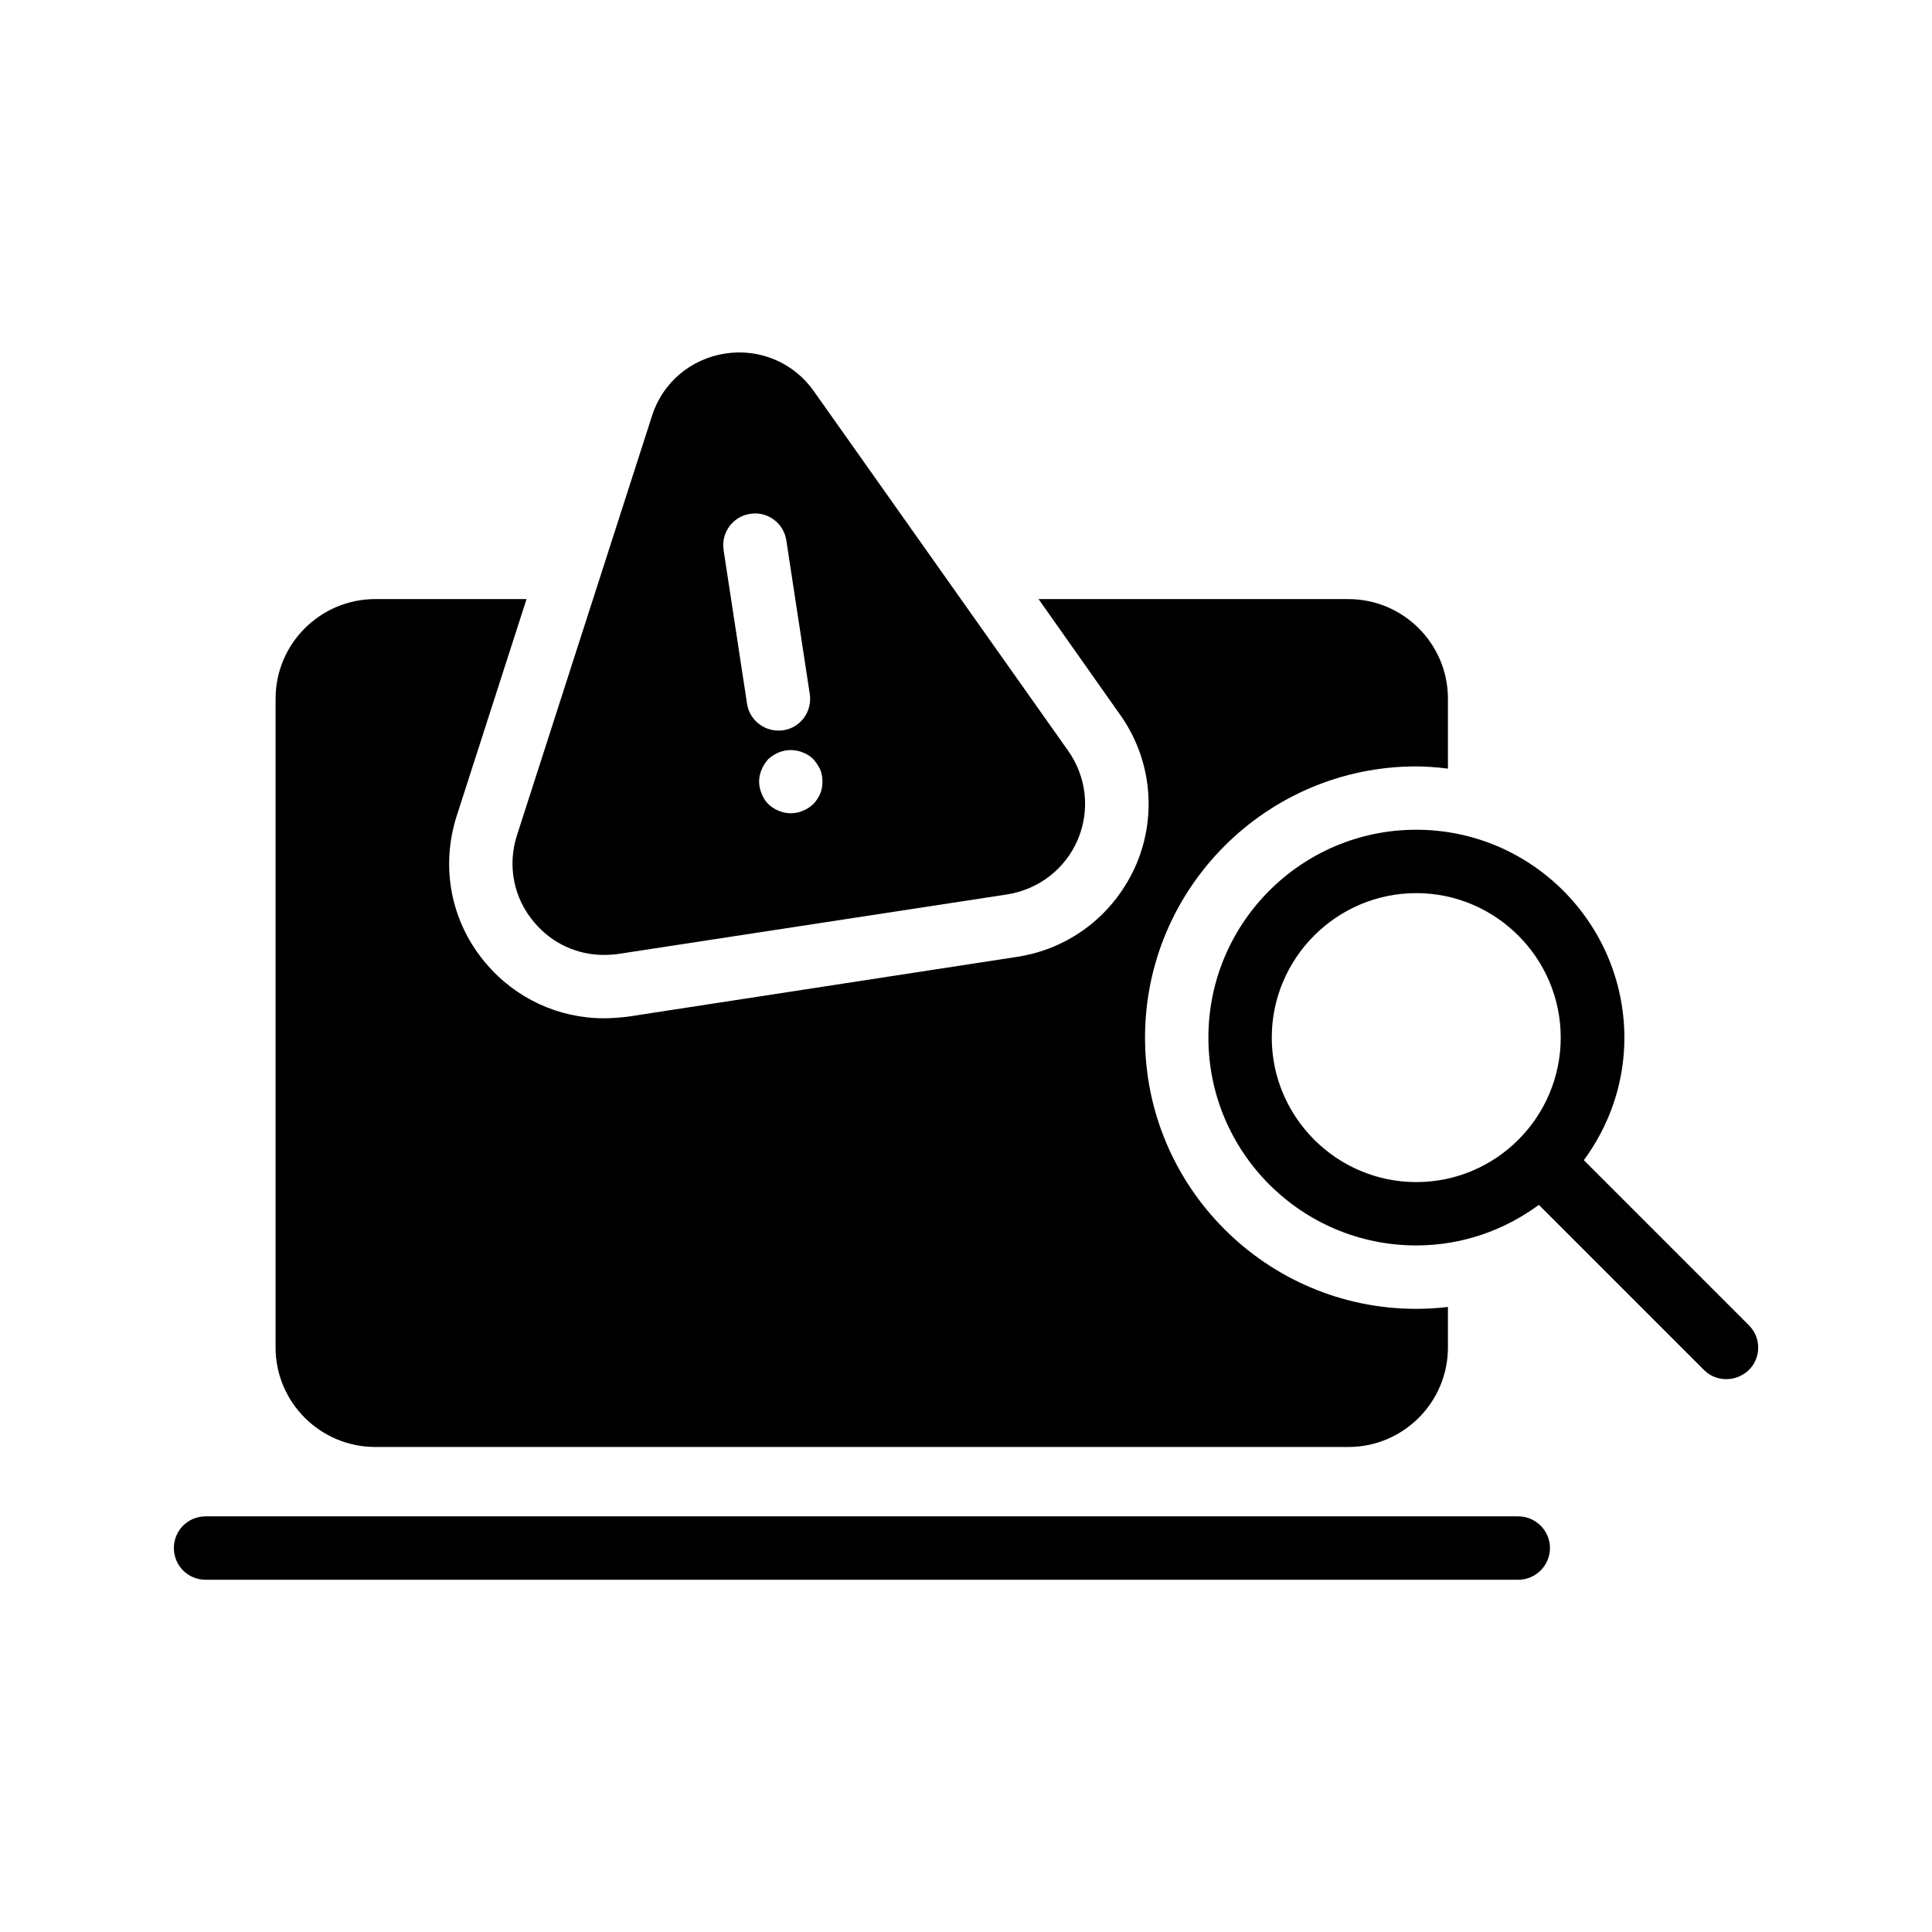
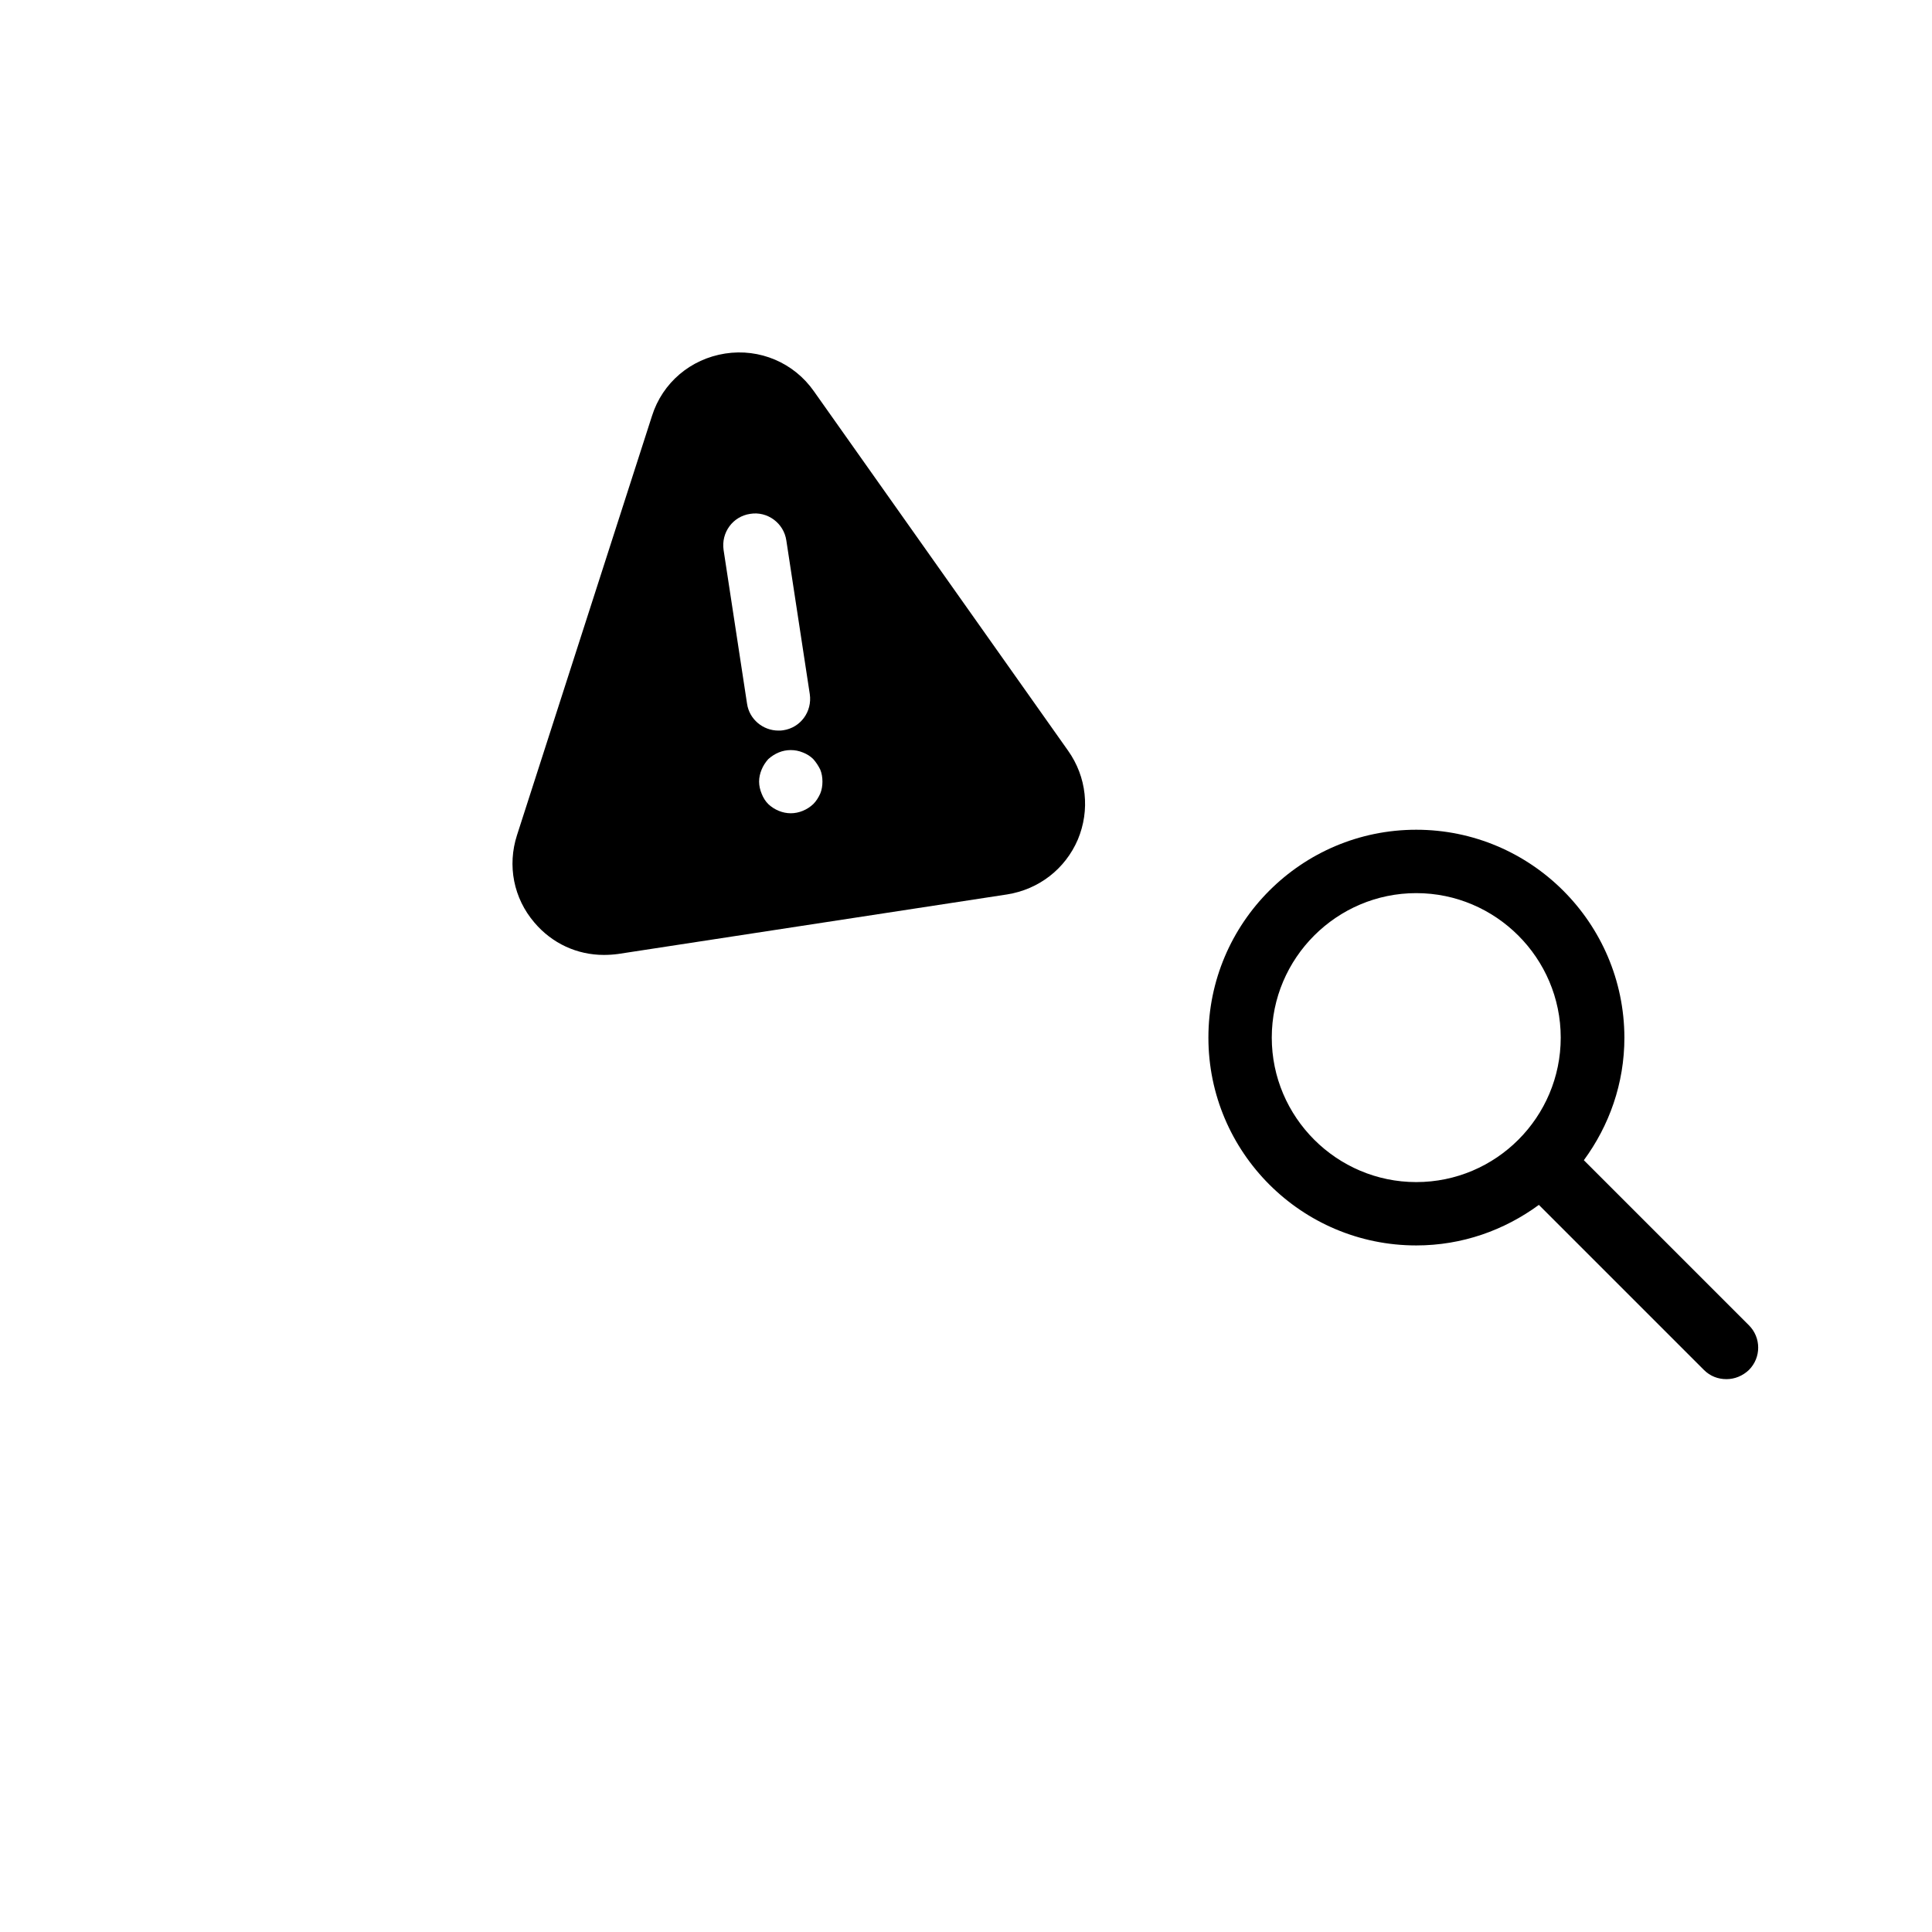
<svg xmlns="http://www.w3.org/2000/svg" fill="#000000" width="800px" height="800px" version="1.1" viewBox="144 144 512 512">
  <g>
-     <path d="m190.08 554.25c0 4.617 3.695 8.398 8.398 8.398h347.88c4.617 0 8.398-3.777 8.398-8.398 0-4.617-3.777-8.398-8.398-8.398h-347.88c-4.703 0-8.398 3.777-8.398 8.398z" />
    <path d="m519.32 363.89c-30.398 0-55.082 24.688-55.082 55.082 0 30.398 24.688 55.082 55.082 55.082 12.176 0 23.344-4.031 32.496-10.746l43.746 43.746c1.68 1.68 3.777 2.434 5.961 2.434 2.184 0 4.281-0.84 5.961-2.434 3.273-3.273 3.273-8.566 0-11.84l-43.746-43.746c6.719-9.152 10.746-20.32 10.746-32.496-0.078-30.395-24.766-55.082-55.164-55.082zm0 93.375c-21.074 0-38.289-17.215-38.289-38.289 0-21.074 17.215-38.289 38.289-38.289 21.074 0 38.289 17.215 38.289 38.289 0 21.074-17.129 38.289-38.289 38.289z" />
-     <path d="m217.03 329.13v171.97c0 14.527 11.84 26.367 26.449 26.367h257.87c14.527 0 26.367-11.84 26.367-26.367v-10.746c-2.769 0.336-5.543 0.504-8.398 0.504-39.633 0-71.875-32.242-71.875-71.875 0-39.633 32.242-71.875 71.875-71.875 2.856 0 5.625 0.25 8.398 0.586v-18.559c0-14.527-11.84-26.367-26.367-26.367h-82.121l21.496 30.48c8.312 11.586 9.992 26.535 4.449 39.719-5.711 13.266-17.465 22.418-31.57 24.602l-103.28 15.871c-2.266 0.25-4.281 0.418-6.297 0.418-12.008 0-23.426-5.289-31.234-14.527-9.238-10.832-12.176-25.441-7.727-39.215l18.473-57.352h-40.055c-14.609 0-26.449 11.84-26.449 26.367z" />
    <path d="m336.18 237.69c-9.152 1.426-16.625 7.727-19.398 16.543l-35.77 111.09c-2.602 8.062-0.922 16.711 4.617 23.176 4.703 5.543 11.336 8.566 18.391 8.566 1.258 0 2.519-0.082 3.777-0.25l103.11-15.785c8.398-1.344 15.367-6.719 18.727-14.527 3.273-7.809 2.352-16.625-2.602-23.594l-67.344-95.227c-5.293-7.559-14.359-11.418-23.512-9.992zm5.793 92.785-6.215-40.723c-0.672-4.617 2.434-8.902 7.055-9.574 4.535-0.754 8.902 2.434 9.574 7.055l6.215 40.723c0.672 4.617-2.434 8.902-7.055 9.574-0.418 0.082-0.84 0.082-1.258 0.082-4.117 0-7.731-3.023-8.316-7.137zm19.984 20.656c0 1.09-0.168 2.184-0.586 3.191-0.504 1.09-1.09 2.016-1.848 2.769-1.594 1.512-3.777 2.434-5.961 2.434s-4.367-0.922-5.961-2.434c-0.754-0.754-1.344-1.68-1.762-2.769-0.418-1.008-0.672-2.098-0.672-3.191 0-1.09 0.25-2.184 0.672-3.191 0.418-1.008 1.008-1.93 1.762-2.769 0.84-0.754 1.762-1.344 2.769-1.762 2.016-0.84 4.367-0.84 6.383 0 1.09 0.418 2.016 1.008 2.769 1.762 0.754 0.84 1.344 1.762 1.848 2.769 0.418 1.008 0.586 2.102 0.586 3.191z" />
  </g>
</svg>